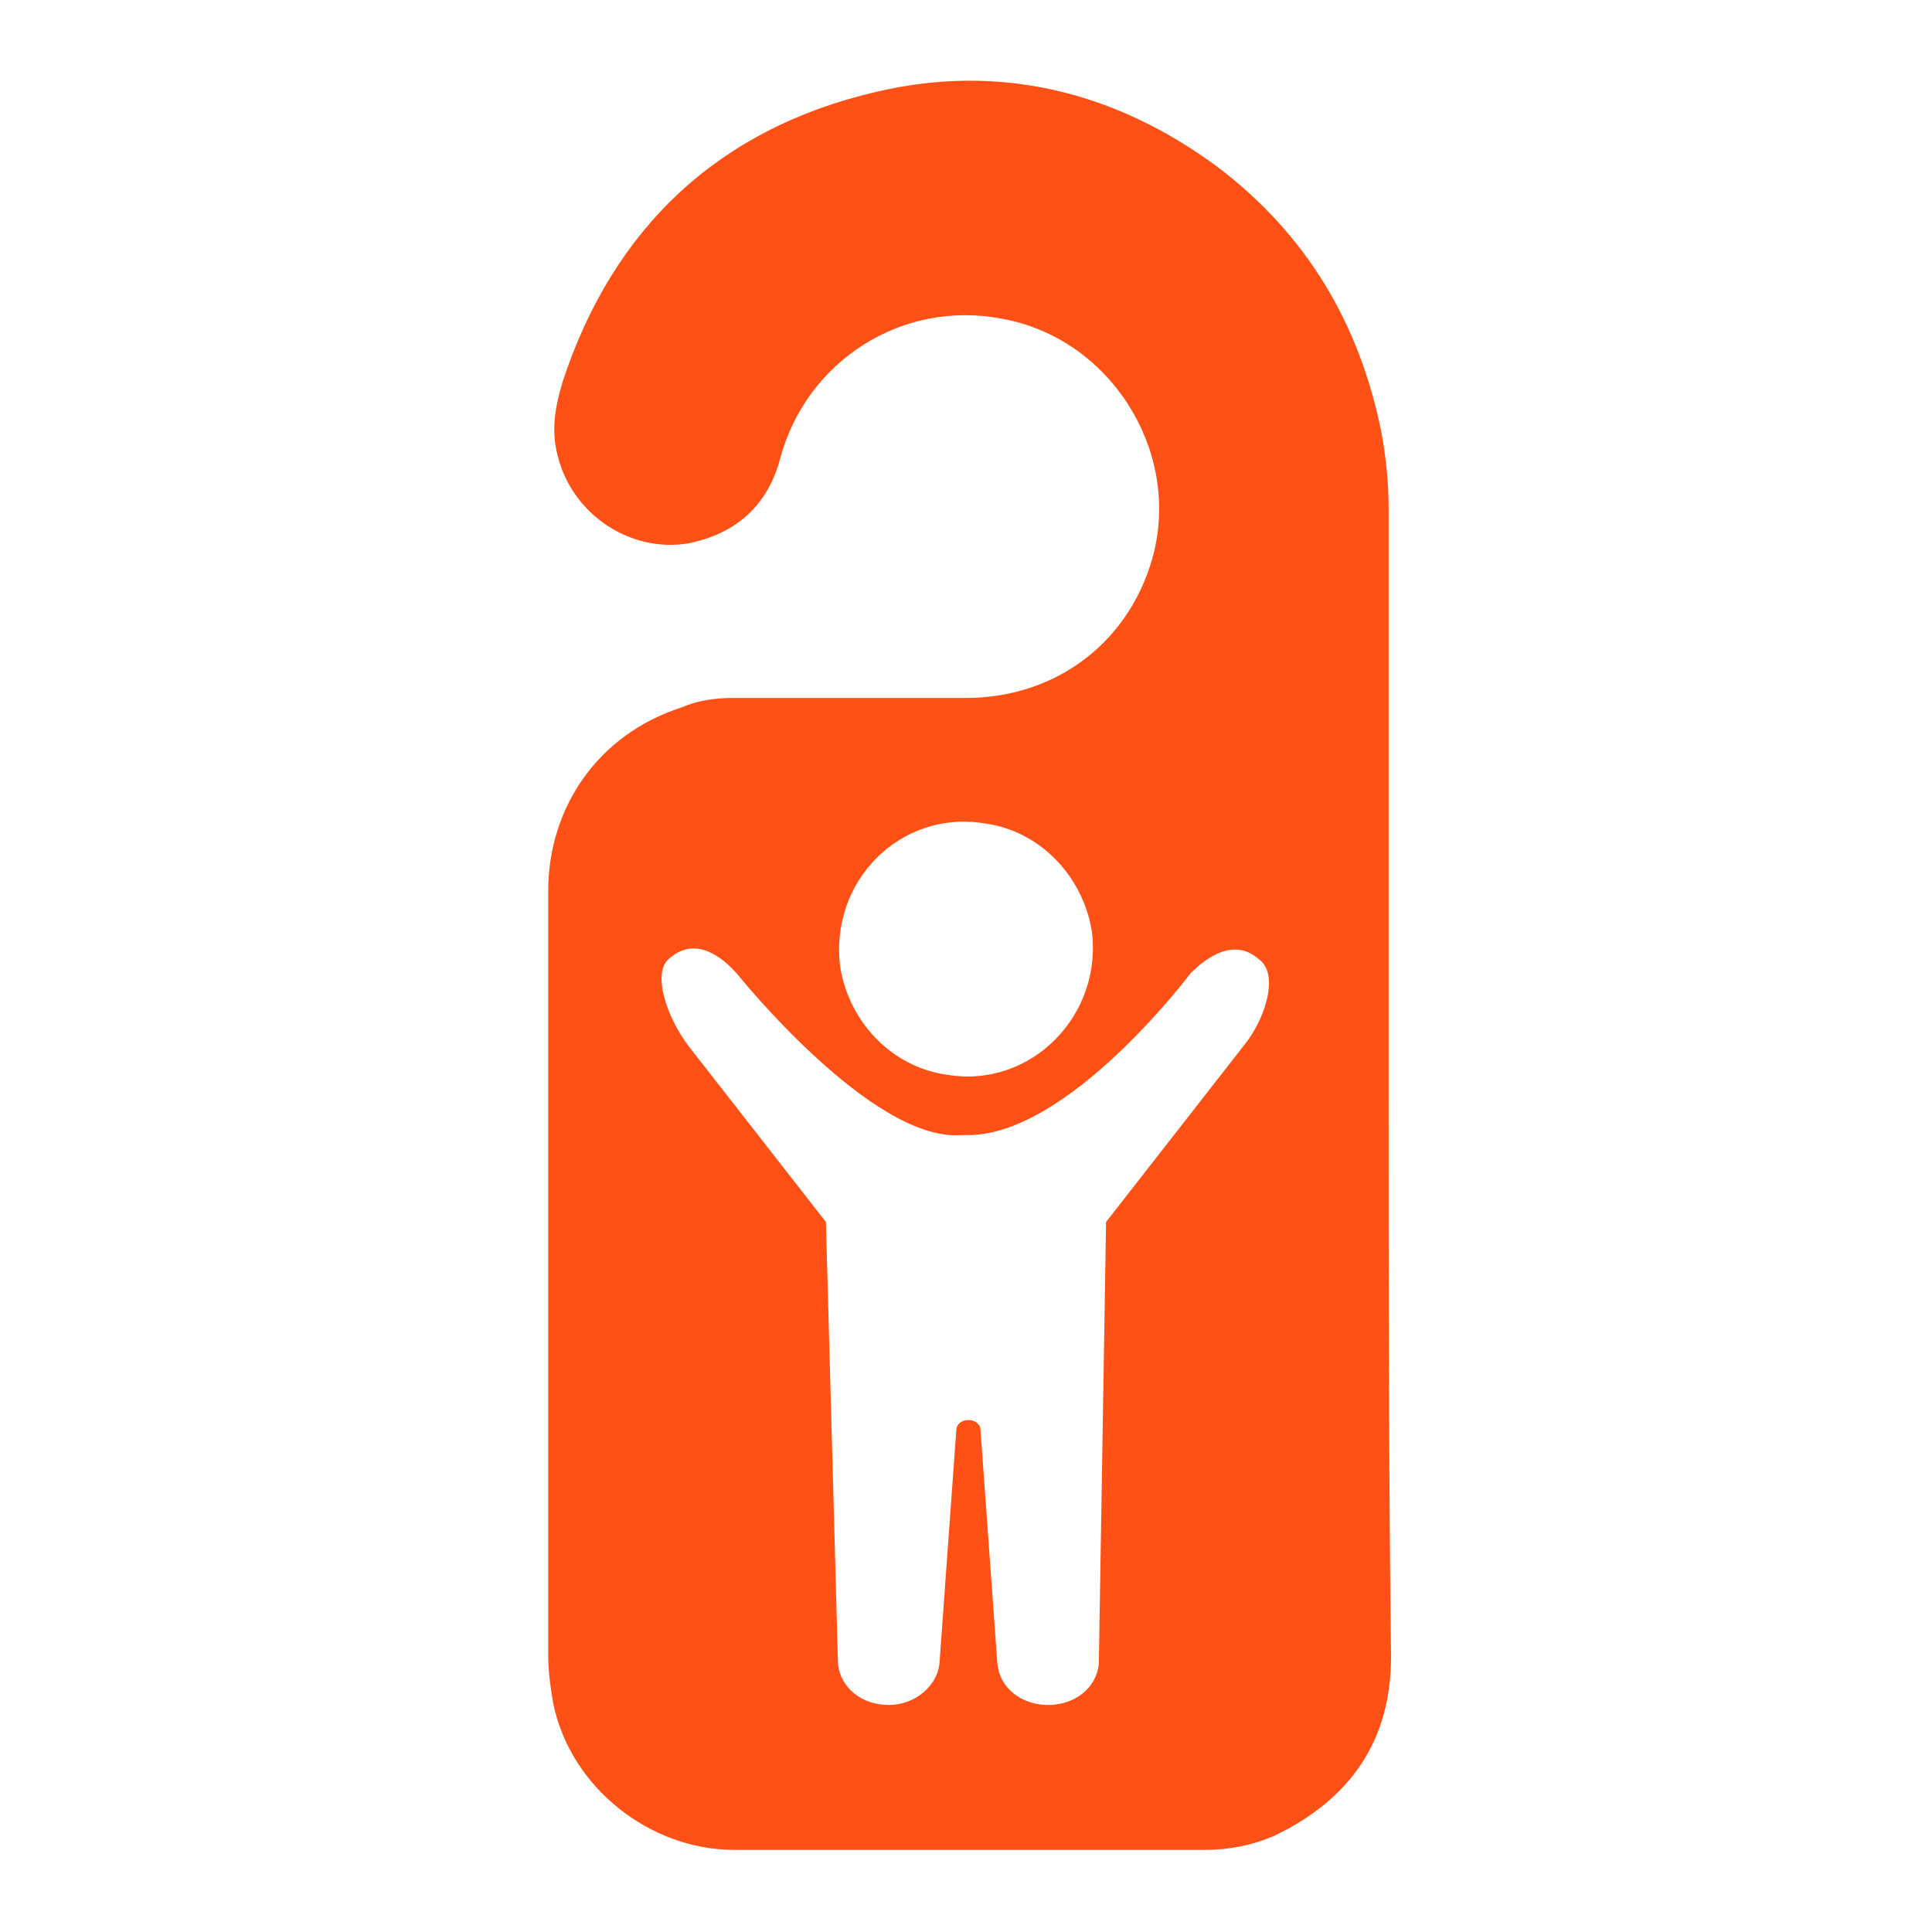
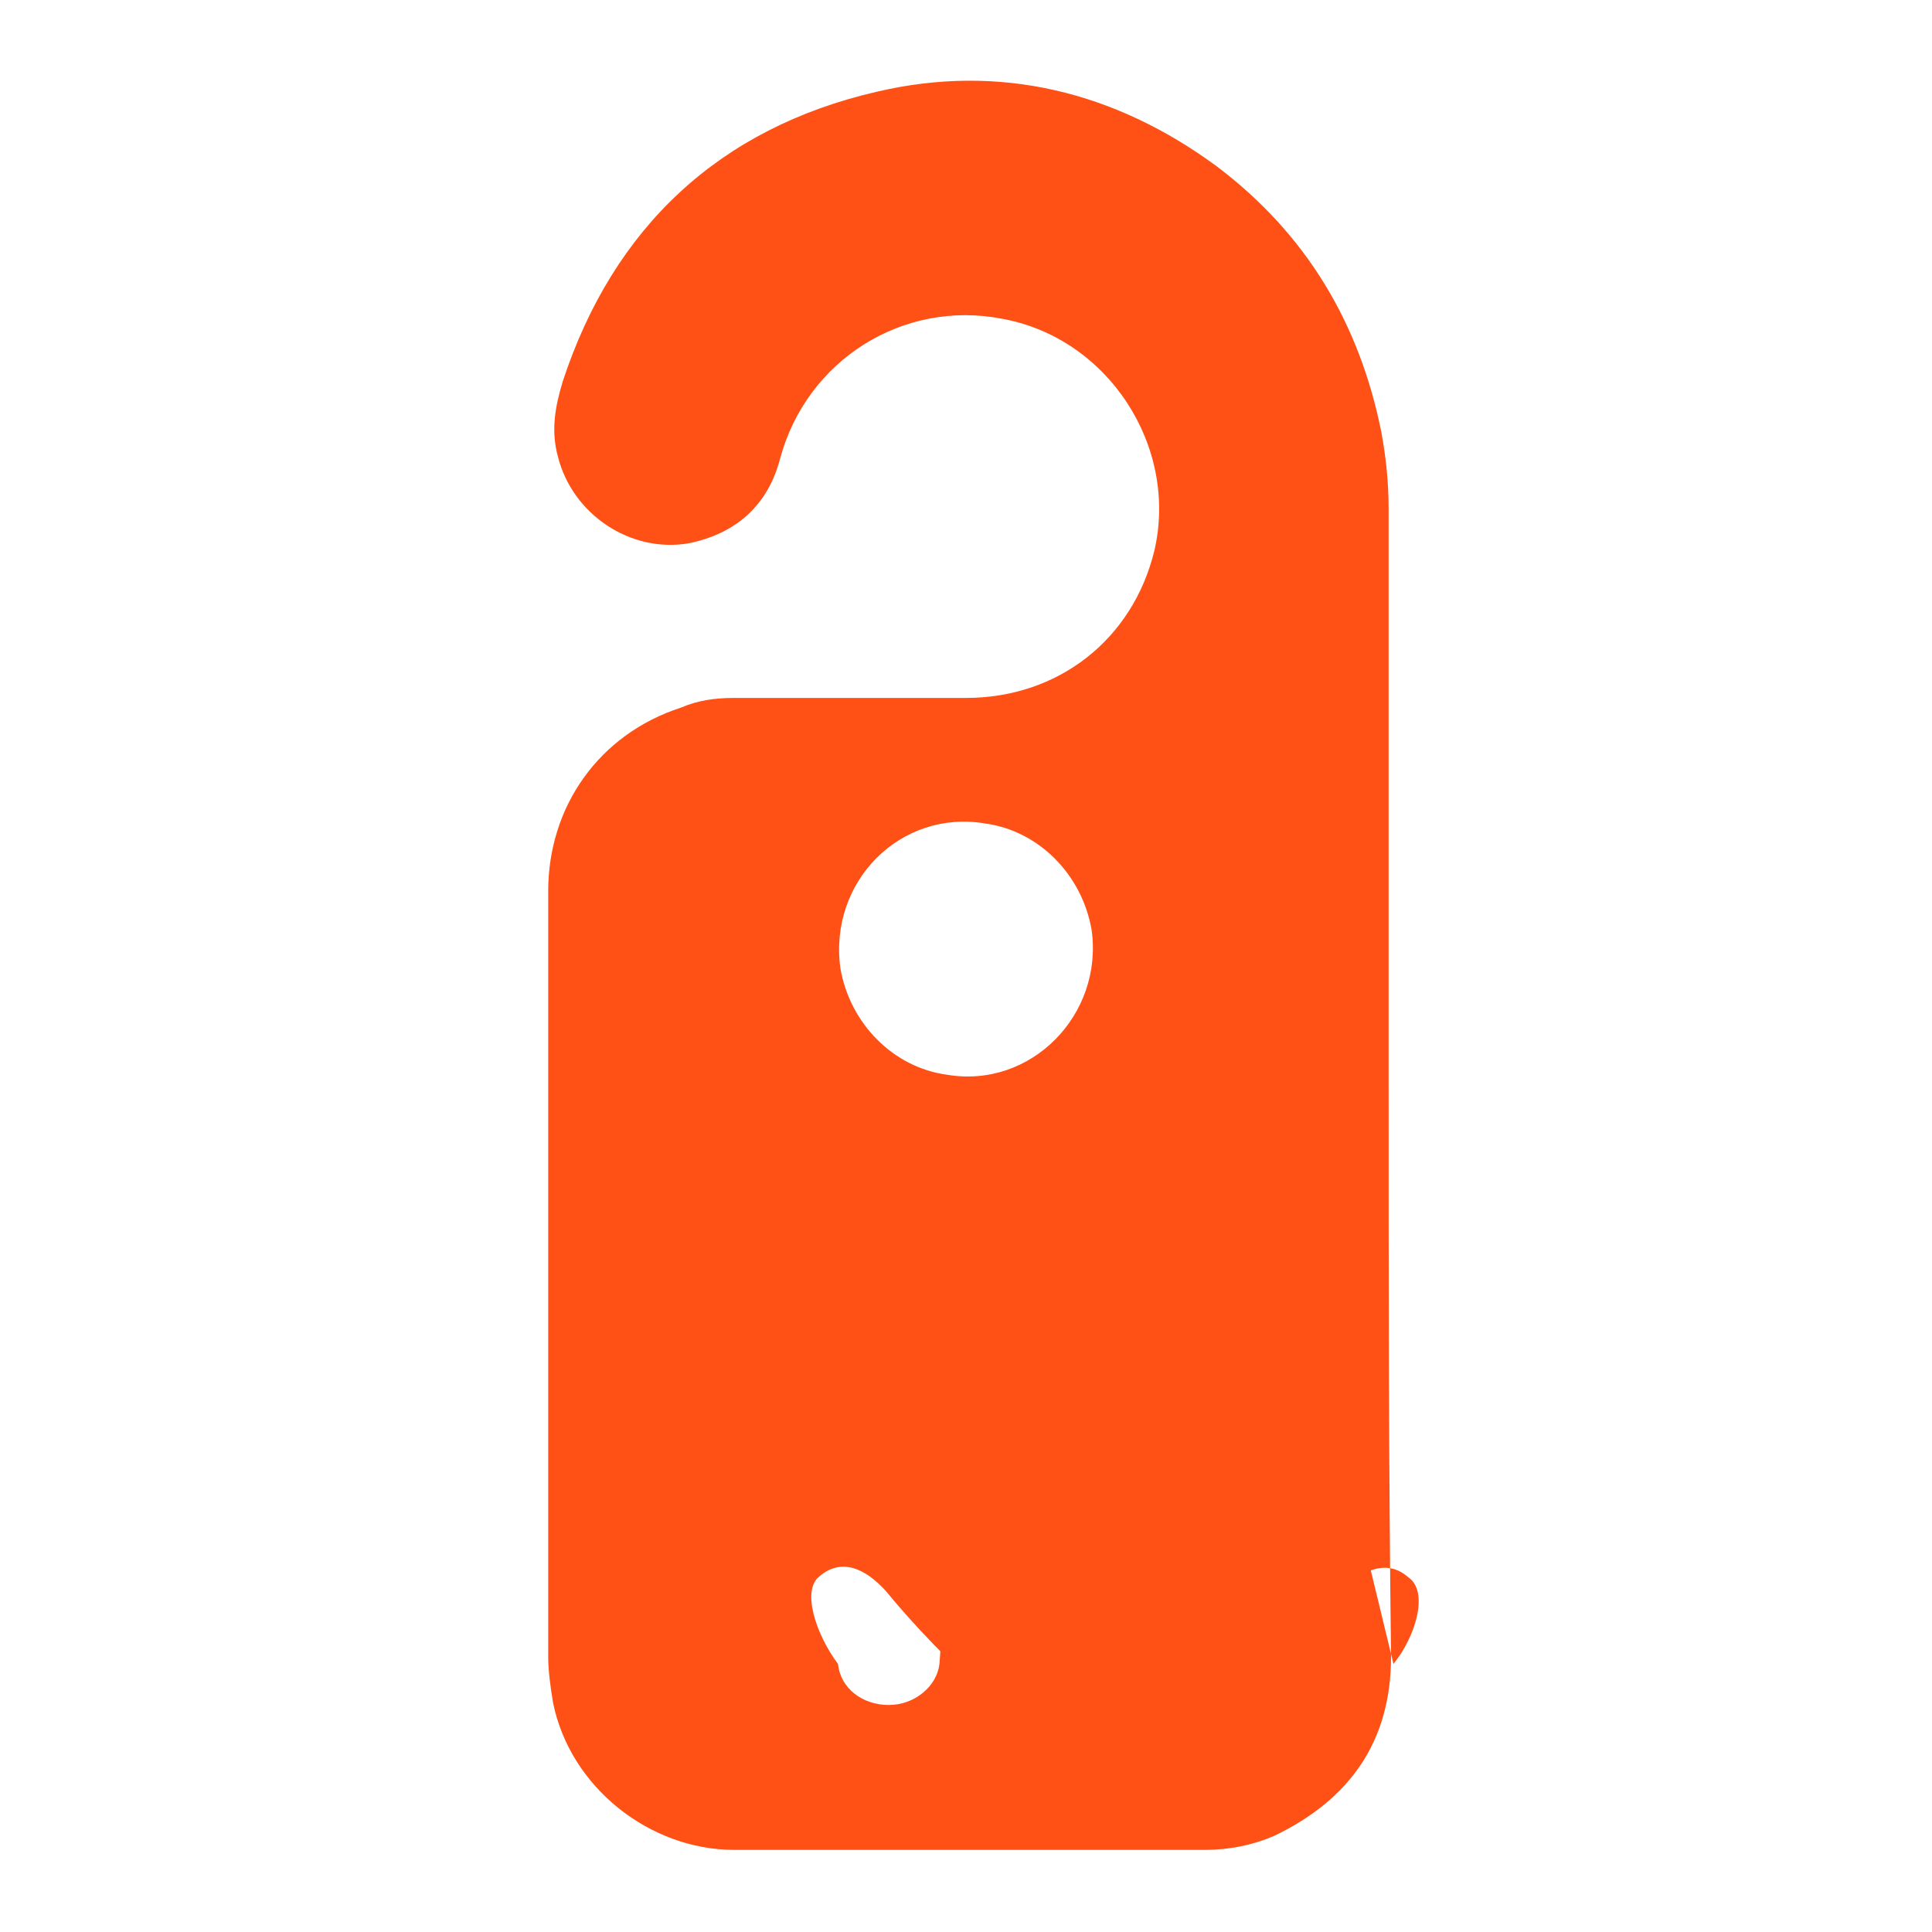
<svg xmlns="http://www.w3.org/2000/svg" id="Layer_1" viewBox="0 0 80 80">
  <style>.st0{fill:#ff5115}</style>
-   <path class="st0" d="M57.5 44.7V21.1c0-1.1-.1-2.1-.3-3.2-.9-4.5-3.1-8.2-6.8-11-4.2-3.1-9-4.3-14.1-3.1-6.5 1.5-10.9 5.6-13 12-.3 1-.5 2-.2 3.1.6 2.4 3 4 5.4 3.6 2-.4 3.3-1.6 3.8-3.5 1.1-4.1 5.1-6.6 9.2-5.8 4.4.8 7.3 5.3 6.3 9.6-.9 3.7-4 6.1-7.8 6.1h-9.6c-.8 0-1.5.1-2.2.4-3.4 1.1-5.5 4.1-5.5 7.6v31.7c0 .6.1 1.3.2 1.9.7 3.5 4 6.1 7.5 6.1h19.5c1 0 2-.2 2.9-.6 3.1-1.5 4.8-3.9 4.8-7.4-.1-8-.1-15.9-.1-23.9zM40.8 34.1c2.2.3 4 2.1 4.4 4.4.5 3.5-2.5 6.6-6 6-2.2-.3-4-2.1-4.4-4.4-.5-3.6 2.5-6.6 6-6zm10.7 9.2l-5.7 7.3-.3 18.3c-.1 1-1 1.7-2.1 1.7s-2-.7-2.1-1.7l-.7-9.7c0-.2-.2-.4-.5-.4s-.5.2-.5.4l-.7 9.7c-.1.9-1 1.7-2.1 1.7s-2-.7-2.1-1.7l-.5-18.3-5.7-7.3c-.9-1.2-1.5-3-.8-3.6.9-.8 1.9-.4 2.8.6 0 0 5.6 7 9.3 6.7h.2c4.2.1 9.3-6.7 9.3-6.7 1-1 2-1.3 2.8-.6.9.6.3 2.5-.6 3.6z" />
+   <path class="st0" d="M57.5 44.7V21.1c0-1.1-.1-2.1-.3-3.2-.9-4.5-3.1-8.2-6.8-11-4.2-3.1-9-4.3-14.1-3.1-6.5 1.5-10.9 5.6-13 12-.3 1-.5 2-.2 3.1.6 2.4 3 4 5.4 3.6 2-.4 3.3-1.6 3.8-3.5 1.1-4.1 5.1-6.6 9.2-5.8 4.4.8 7.3 5.3 6.3 9.6-.9 3.7-4 6.1-7.8 6.1h-9.6c-.8 0-1.5.1-2.2.4-3.4 1.1-5.5 4.1-5.5 7.6v31.7c0 .6.1 1.3.2 1.9.7 3.5 4 6.1 7.5 6.1h19.5c1 0 2-.2 2.9-.6 3.1-1.5 4.8-3.9 4.8-7.4-.1-8-.1-15.9-.1-23.9zM40.8 34.1c2.2.3 4 2.1 4.4 4.4.5 3.5-2.5 6.6-6 6-2.2-.3-4-2.1-4.4-4.4-.5-3.6 2.5-6.6 6-6zm10.7 9.2l-5.7 7.3-.3 18.3c-.1 1-1 1.7-2.1 1.7s-2-.7-2.1-1.7l-.7-9.7c0-.2-.2-.4-.5-.4s-.5.2-.5.4l-.7 9.7c-.1.9-1 1.7-2.1 1.7s-2-.7-2.1-1.7c-.9-1.2-1.5-3-.8-3.6.9-.8 1.9-.4 2.8.6 0 0 5.6 7 9.3 6.7h.2c4.2.1 9.3-6.7 9.3-6.7 1-1 2-1.3 2.8-.6.9.6.3 2.5-.6 3.6z" />
</svg>